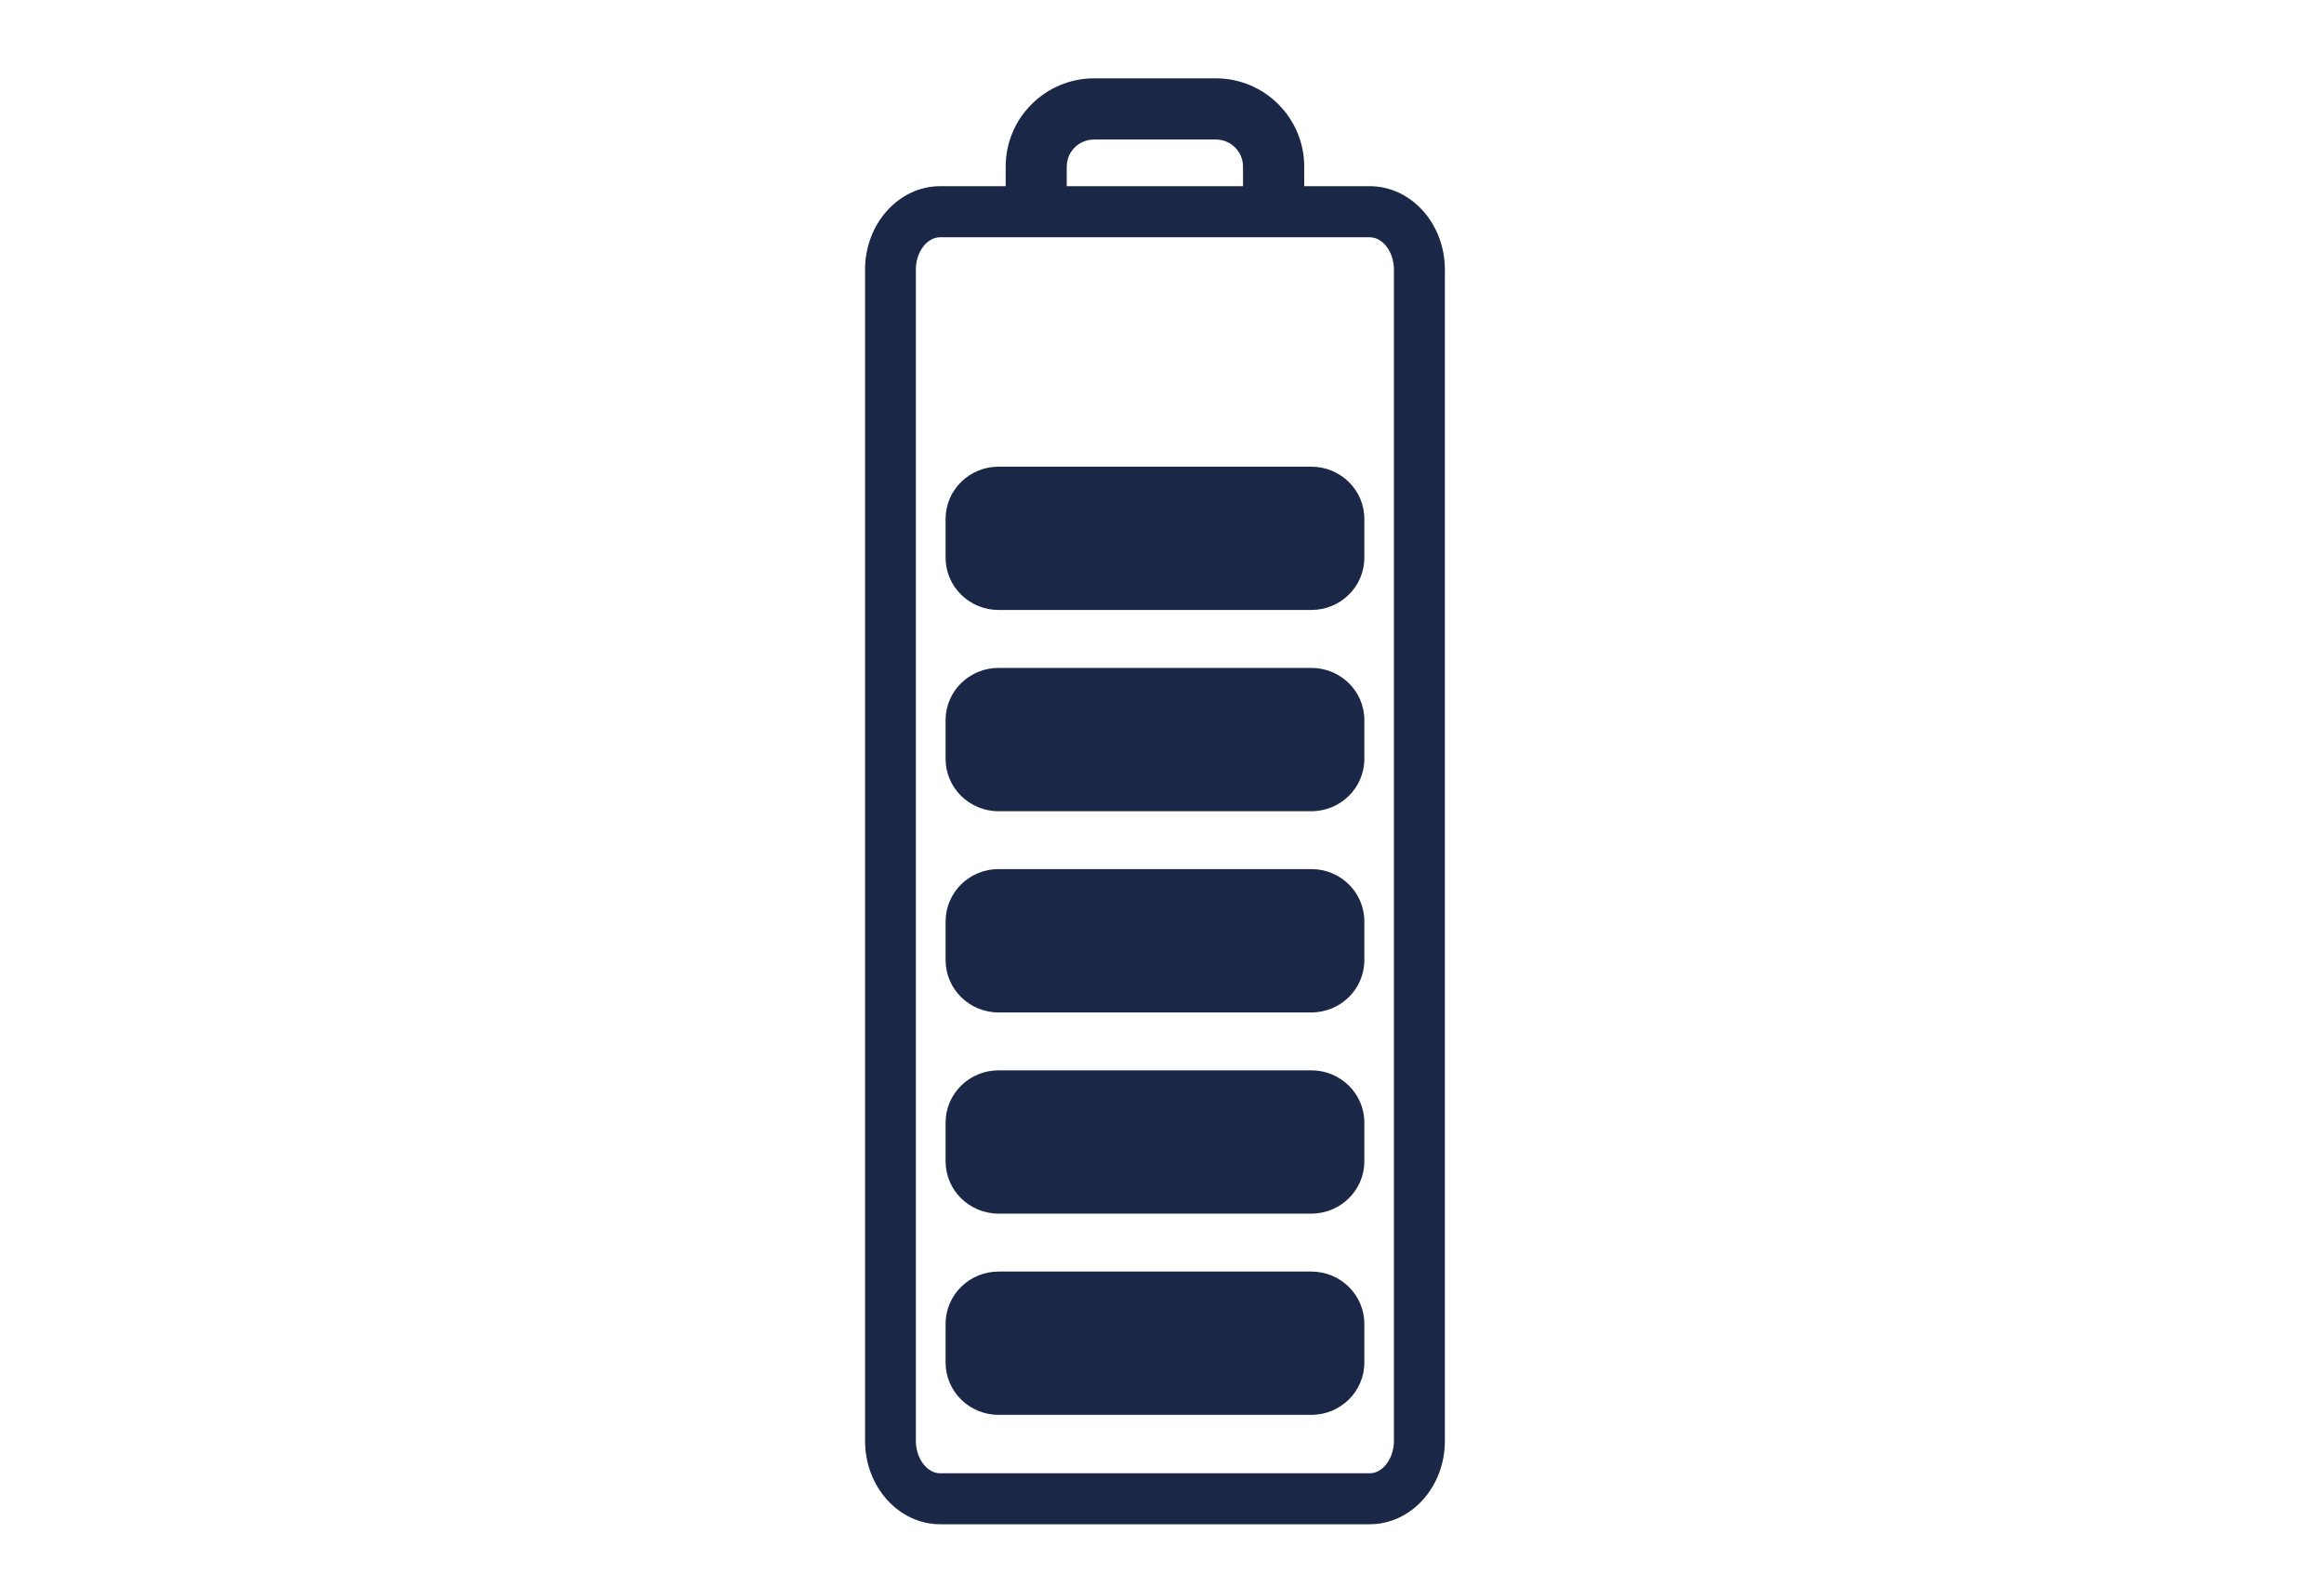
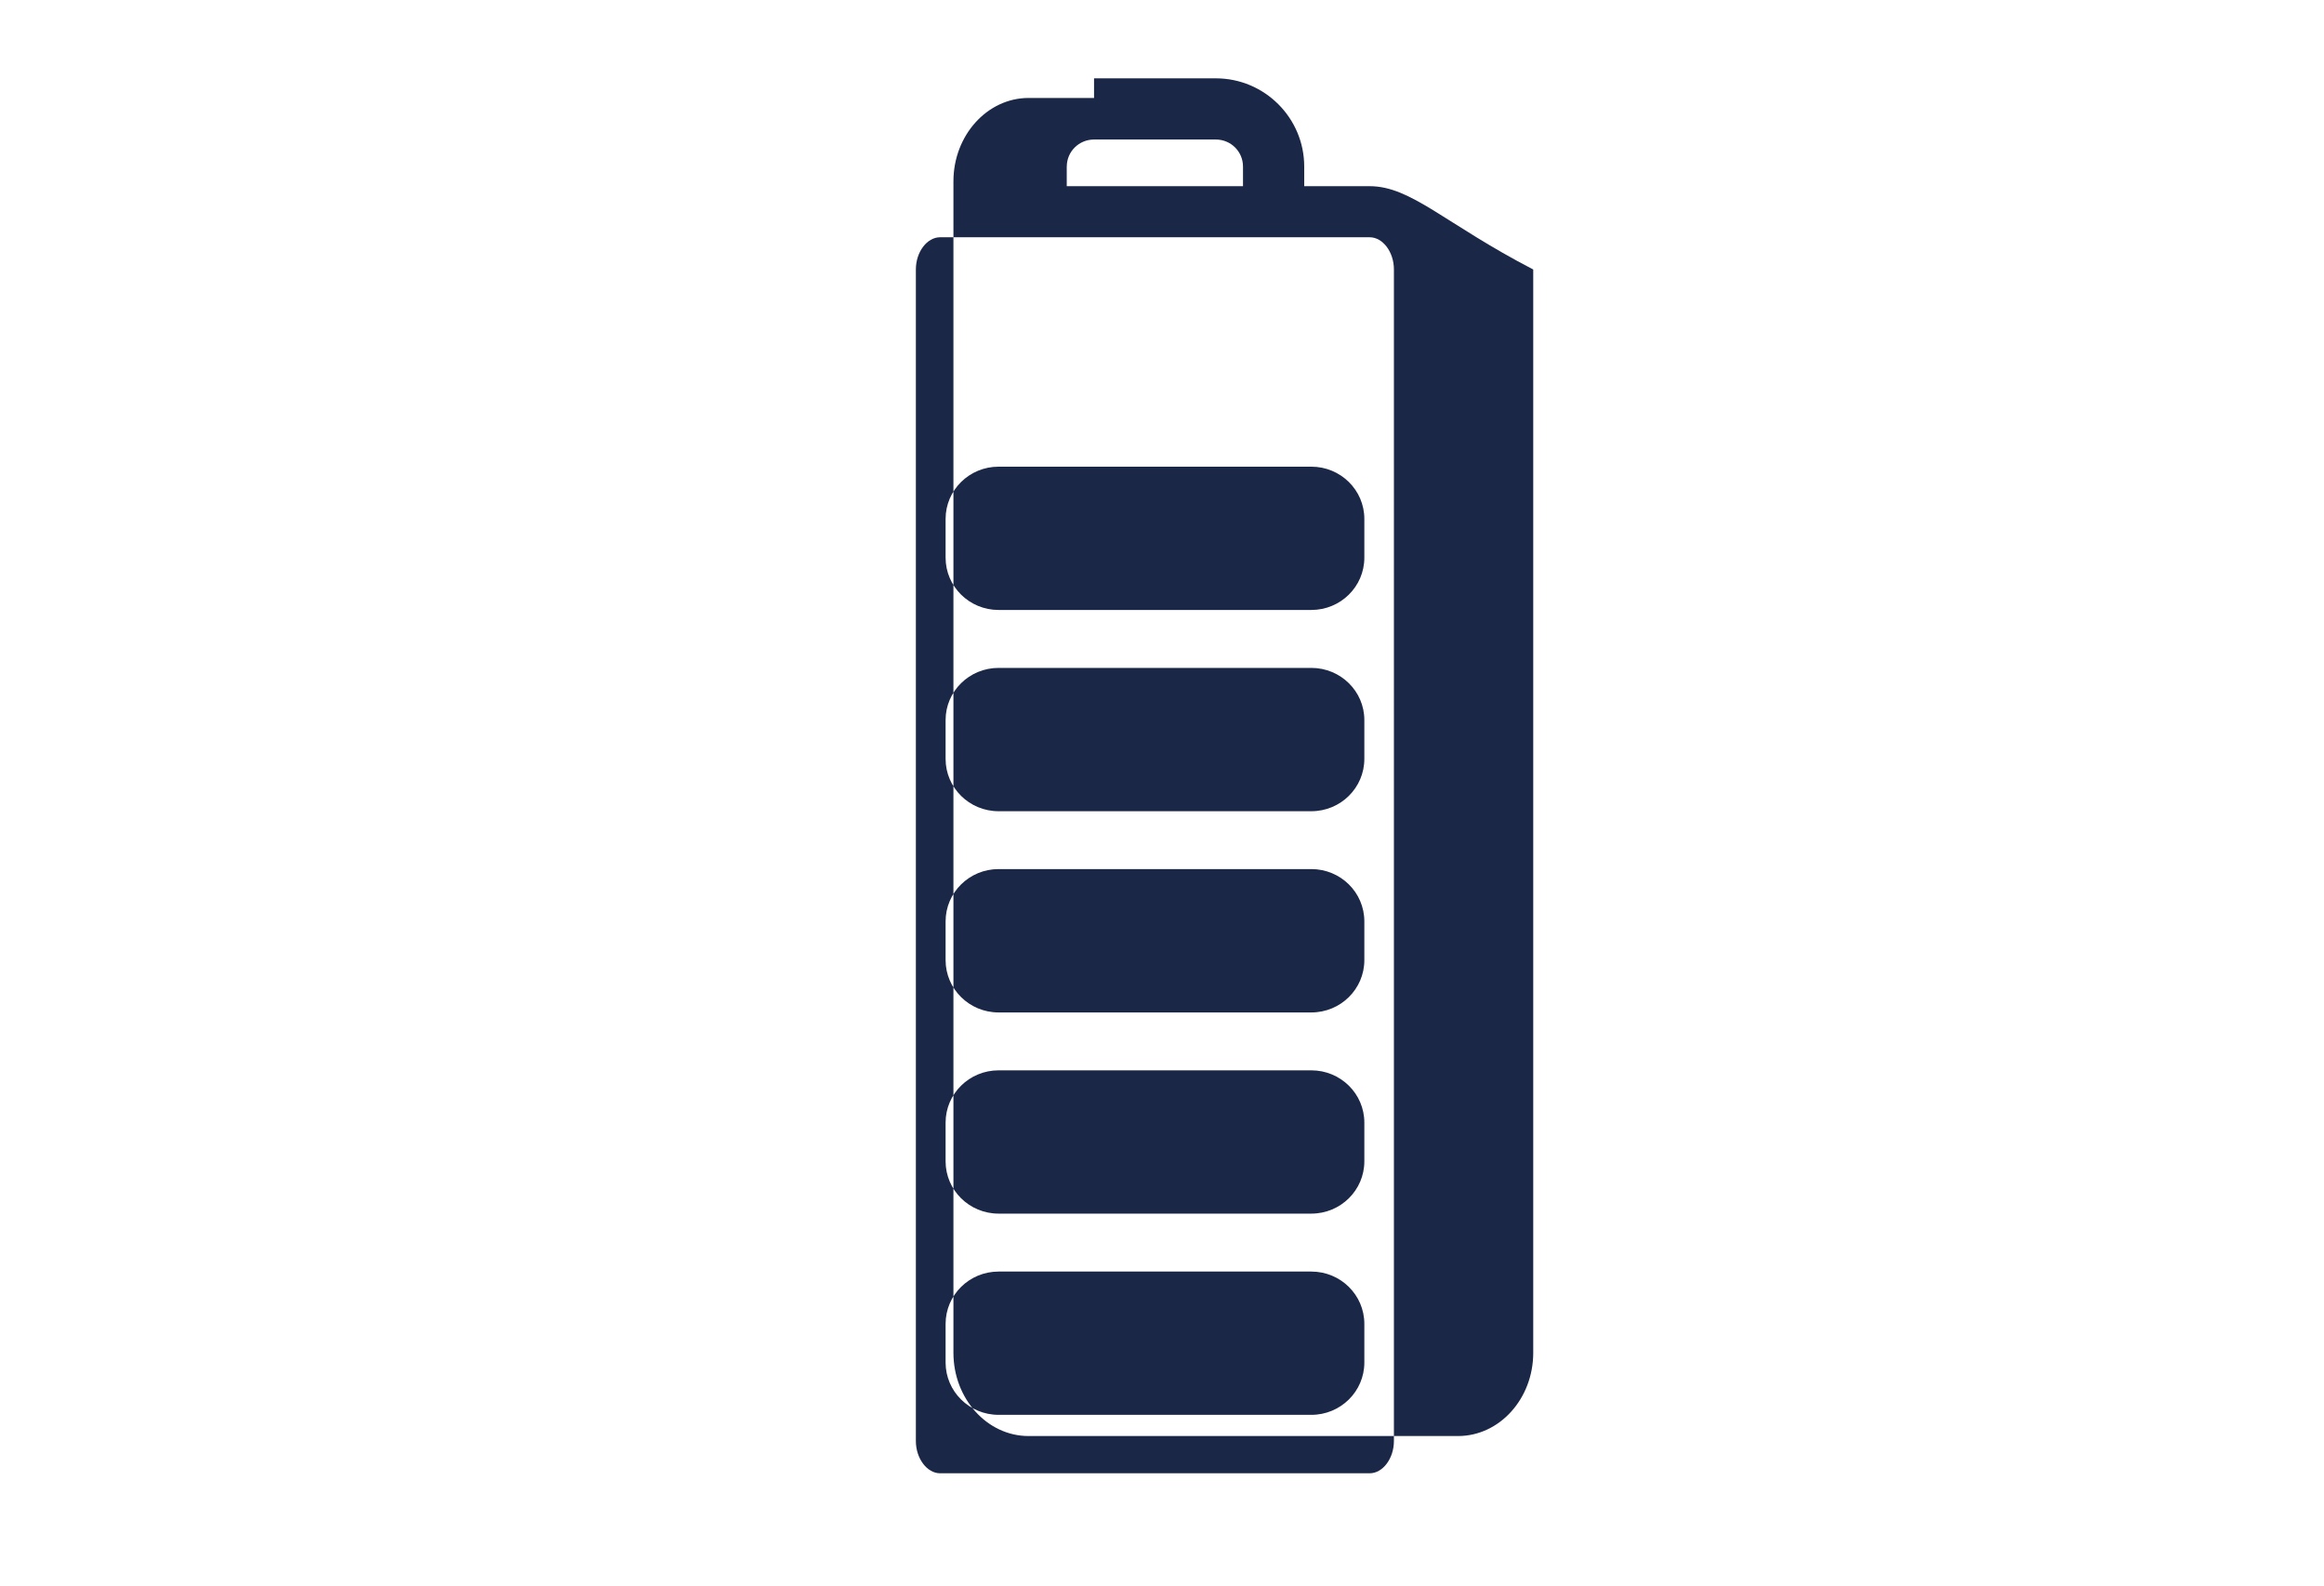
<svg xmlns="http://www.w3.org/2000/svg" version="1.1" id="Calque_1" x="0px" y="0px" viewBox="0 0 59.334 40.5" style="enable-background:new 0 0 59.334 40.5;" xml:space="preserve">
-   <path style="fill:#1B2746;" d="M34.968,4.753h-1.67V4.252C33.298,3.01,32.285,2,31.043,2h-3.111c-1.241,0-2.256,1.01-2.256,2.252  v0.501h-1.672c-1.056,0-1.918,0.956-1.918,2.127v29.908c0,1.172,0.862,2.125,1.918,2.125h10.965c1.059,0,1.92-0.953,1.92-2.125V6.88  C36.888,5.709,36.028,4.753,34.968,4.753 M27.236,4.252c0-0.383,0.312-0.69,0.695-0.69h3.111c0.383,0,0.693,0.307,0.693,0.69v0.501  h-4.5V4.252z M35.588,36.788c0,0.445-0.283,0.824-0.62,0.824H24.003c-0.336,0-0.62-0.379-0.62-0.824V6.88  c0-0.447,0.284-0.823,0.62-0.823h10.965c0.337,0,0.62,0.376,0.62,0.823V36.788z M33.479,32.462h-7.984  c-0.748,0-1.353,0.598-1.353,1.336v0.986c0,0.738,0.605,1.336,1.353,1.336h7.984c0.749,0,1.354-0.598,1.354-1.336v-0.986  C34.833,33.06,34.228,32.462,33.479,32.462 M33.479,27.325h-7.984c-0.748,0-1.353,0.598-1.353,1.334v0.988  c0,0.738,0.605,1.336,1.353,1.336h7.984c0.749,0,1.354-0.598,1.354-1.336v-0.988C34.833,27.923,34.228,27.325,33.479,27.325   M33.479,22.187h-7.984c-0.748,0-1.353,0.598-1.353,1.336v0.988c0,0.738,0.605,1.336,1.353,1.336h7.984  c0.749,0,1.354-0.598,1.354-1.336v-0.988C34.833,22.784,34.228,22.187,33.479,22.187 M33.479,17.051h-7.984  c-0.748,0-1.353,0.597-1.353,1.331v0.991c0,0.739,0.605,1.337,1.353,1.337h7.984c0.749,0,1.354-0.598,1.354-1.337v-0.991  C34.833,17.648,34.228,17.051,33.479,17.051 M33.479,11.914h-7.984c-0.748,0-1.353,0.597-1.353,1.334v0.988  c0,0.739,0.605,1.336,1.353,1.336h7.984c0.749,0,1.354-0.597,1.354-1.336v-0.988C34.833,12.511,34.228,11.914,33.479,11.914" />
+   <path style="fill:#1B2746;" d="M34.968,4.753h-1.67V4.252C33.298,3.01,32.285,2,31.043,2h-3.111v0.501h-1.672c-1.056,0-1.918,0.956-1.918,2.127v29.908c0,1.172,0.862,2.125,1.918,2.125h10.965c1.059,0,1.92-0.953,1.92-2.125V6.88  C36.888,5.709,36.028,4.753,34.968,4.753 M27.236,4.252c0-0.383,0.312-0.69,0.695-0.69h3.111c0.383,0,0.693,0.307,0.693,0.69v0.501  h-4.5V4.252z M35.588,36.788c0,0.445-0.283,0.824-0.62,0.824H24.003c-0.336,0-0.62-0.379-0.62-0.824V6.88  c0-0.447,0.284-0.823,0.62-0.823h10.965c0.337,0,0.62,0.376,0.62,0.823V36.788z M33.479,32.462h-7.984  c-0.748,0-1.353,0.598-1.353,1.336v0.986c0,0.738,0.605,1.336,1.353,1.336h7.984c0.749,0,1.354-0.598,1.354-1.336v-0.986  C34.833,33.06,34.228,32.462,33.479,32.462 M33.479,27.325h-7.984c-0.748,0-1.353,0.598-1.353,1.334v0.988  c0,0.738,0.605,1.336,1.353,1.336h7.984c0.749,0,1.354-0.598,1.354-1.336v-0.988C34.833,27.923,34.228,27.325,33.479,27.325   M33.479,22.187h-7.984c-0.748,0-1.353,0.598-1.353,1.336v0.988c0,0.738,0.605,1.336,1.353,1.336h7.984  c0.749,0,1.354-0.598,1.354-1.336v-0.988C34.833,22.784,34.228,22.187,33.479,22.187 M33.479,17.051h-7.984  c-0.748,0-1.353,0.597-1.353,1.331v0.991c0,0.739,0.605,1.337,1.353,1.337h7.984c0.749,0,1.354-0.598,1.354-1.337v-0.991  C34.833,17.648,34.228,17.051,33.479,17.051 M33.479,11.914h-7.984c-0.748,0-1.353,0.597-1.353,1.334v0.988  c0,0.739,0.605,1.336,1.353,1.336h7.984c0.749,0,1.354-0.597,1.354-1.336v-0.988C34.833,12.511,34.228,11.914,33.479,11.914" />
</svg>